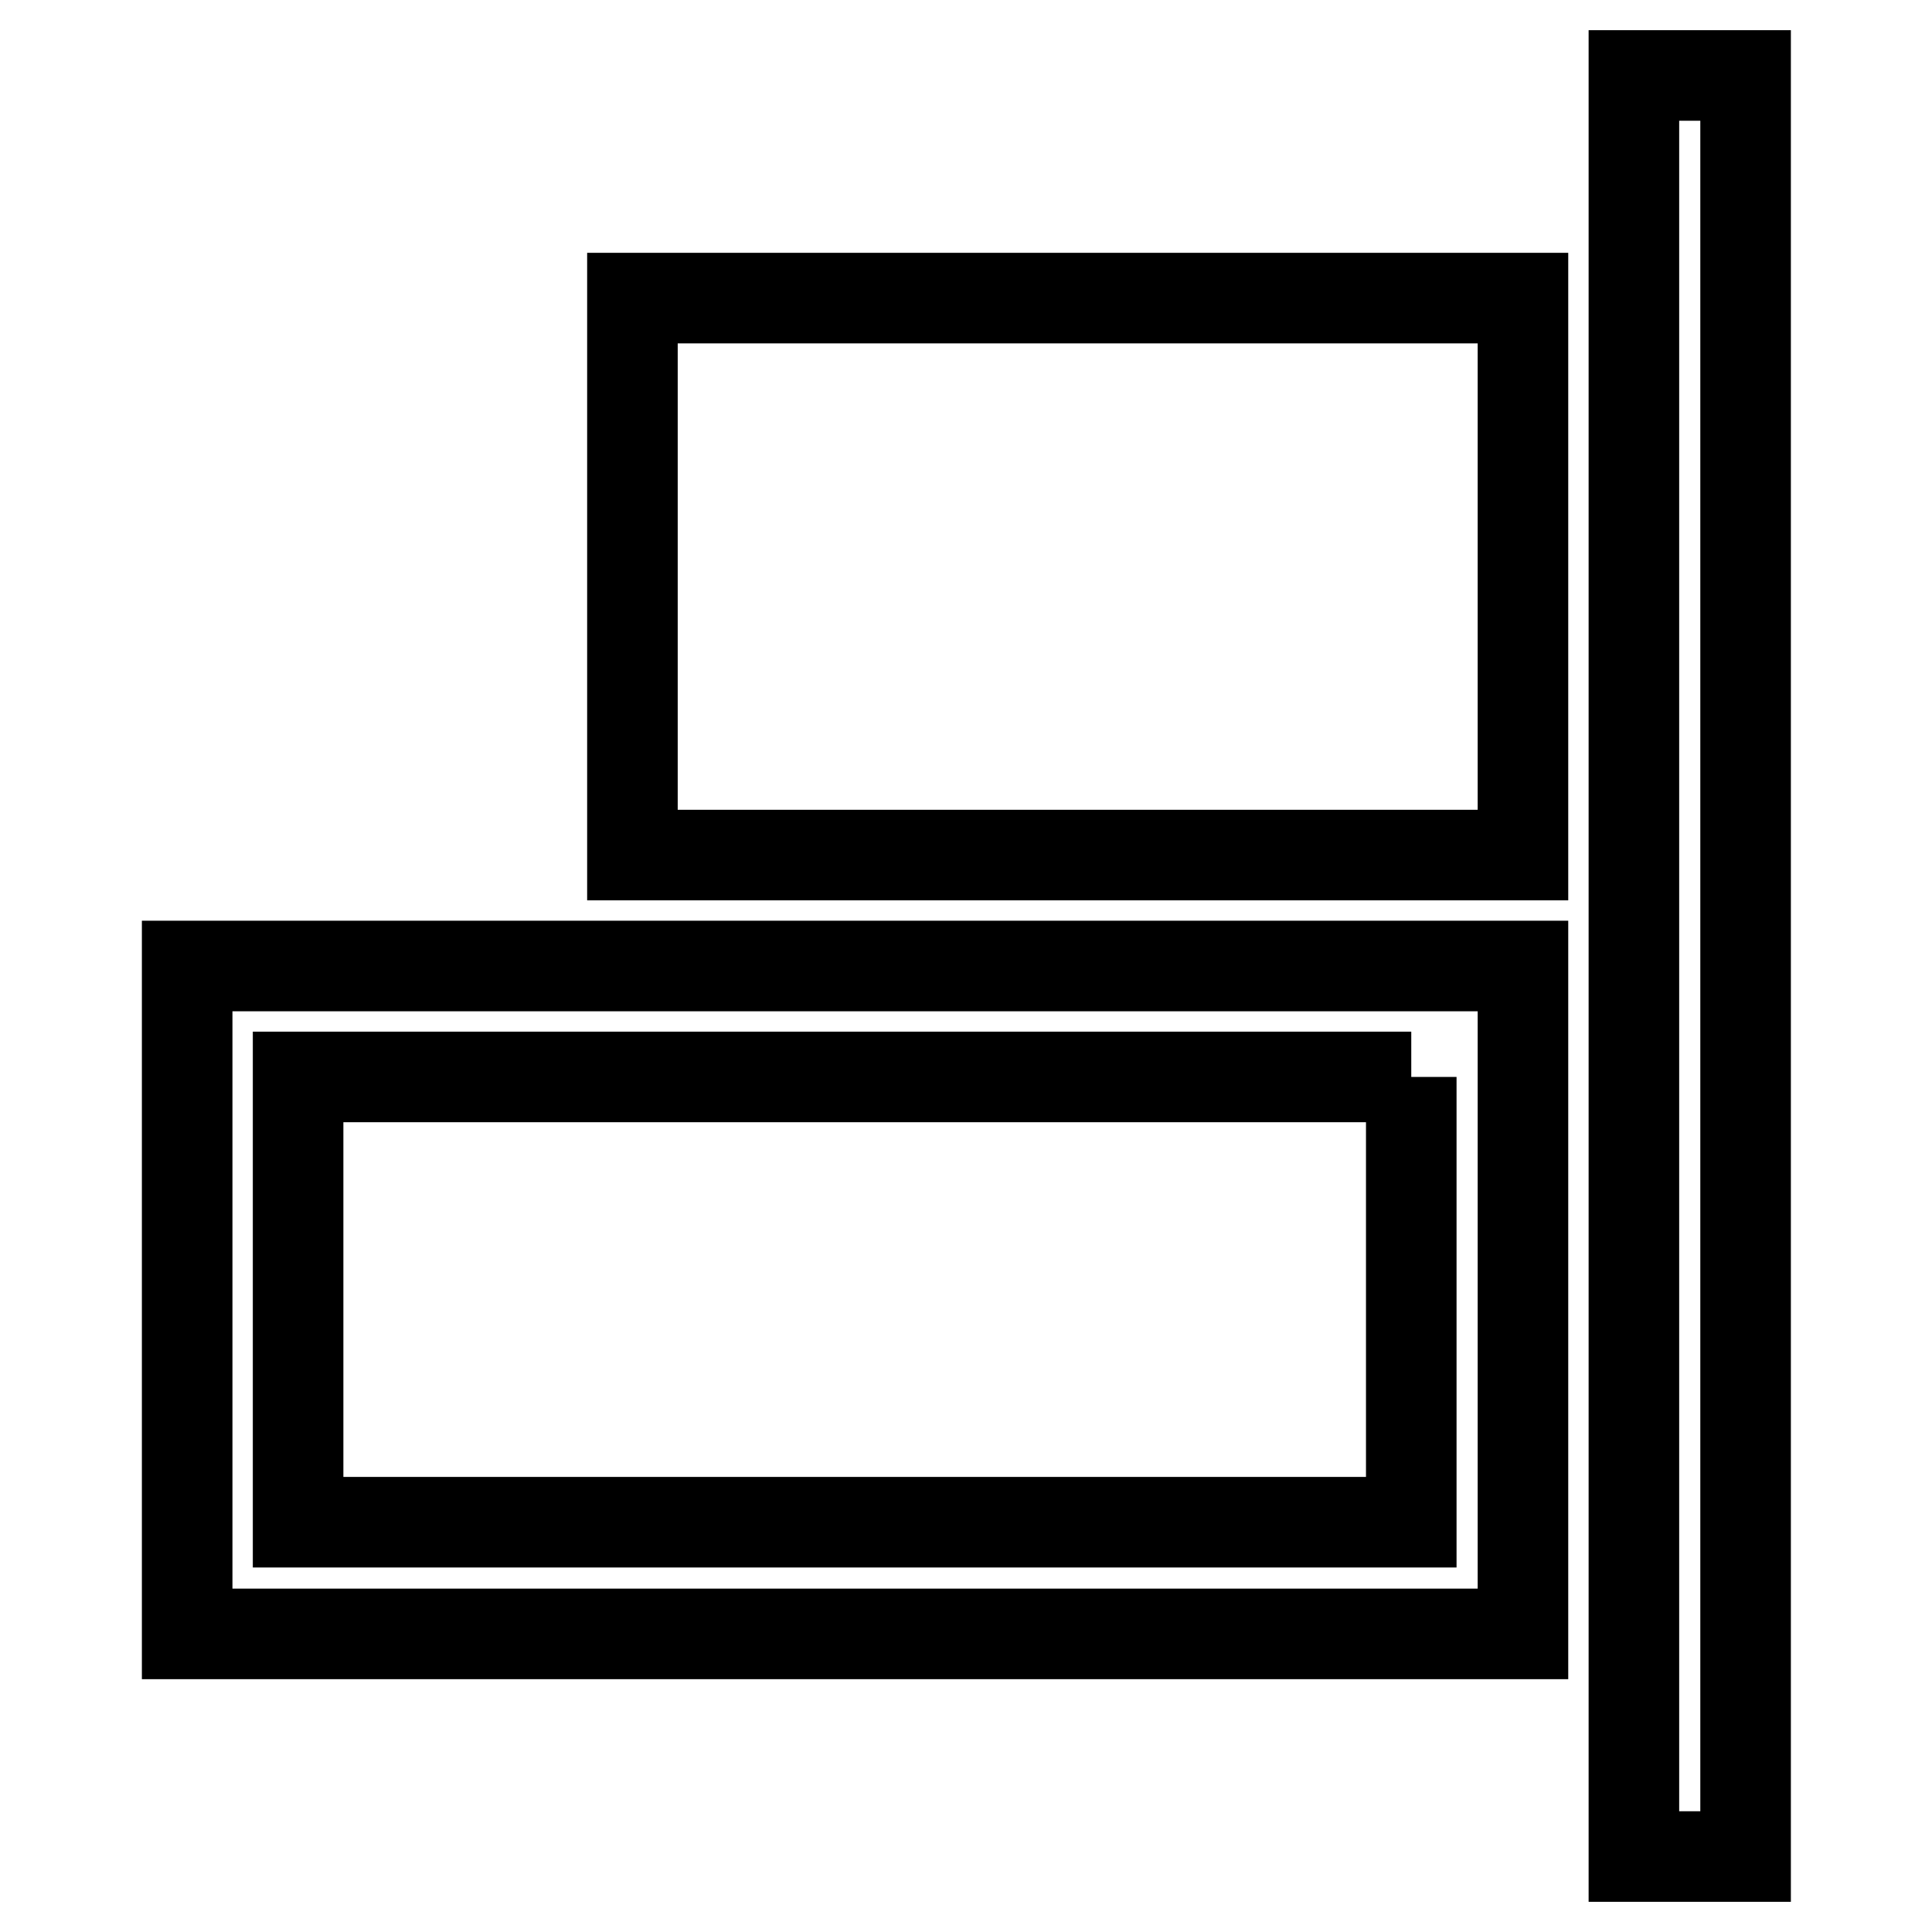
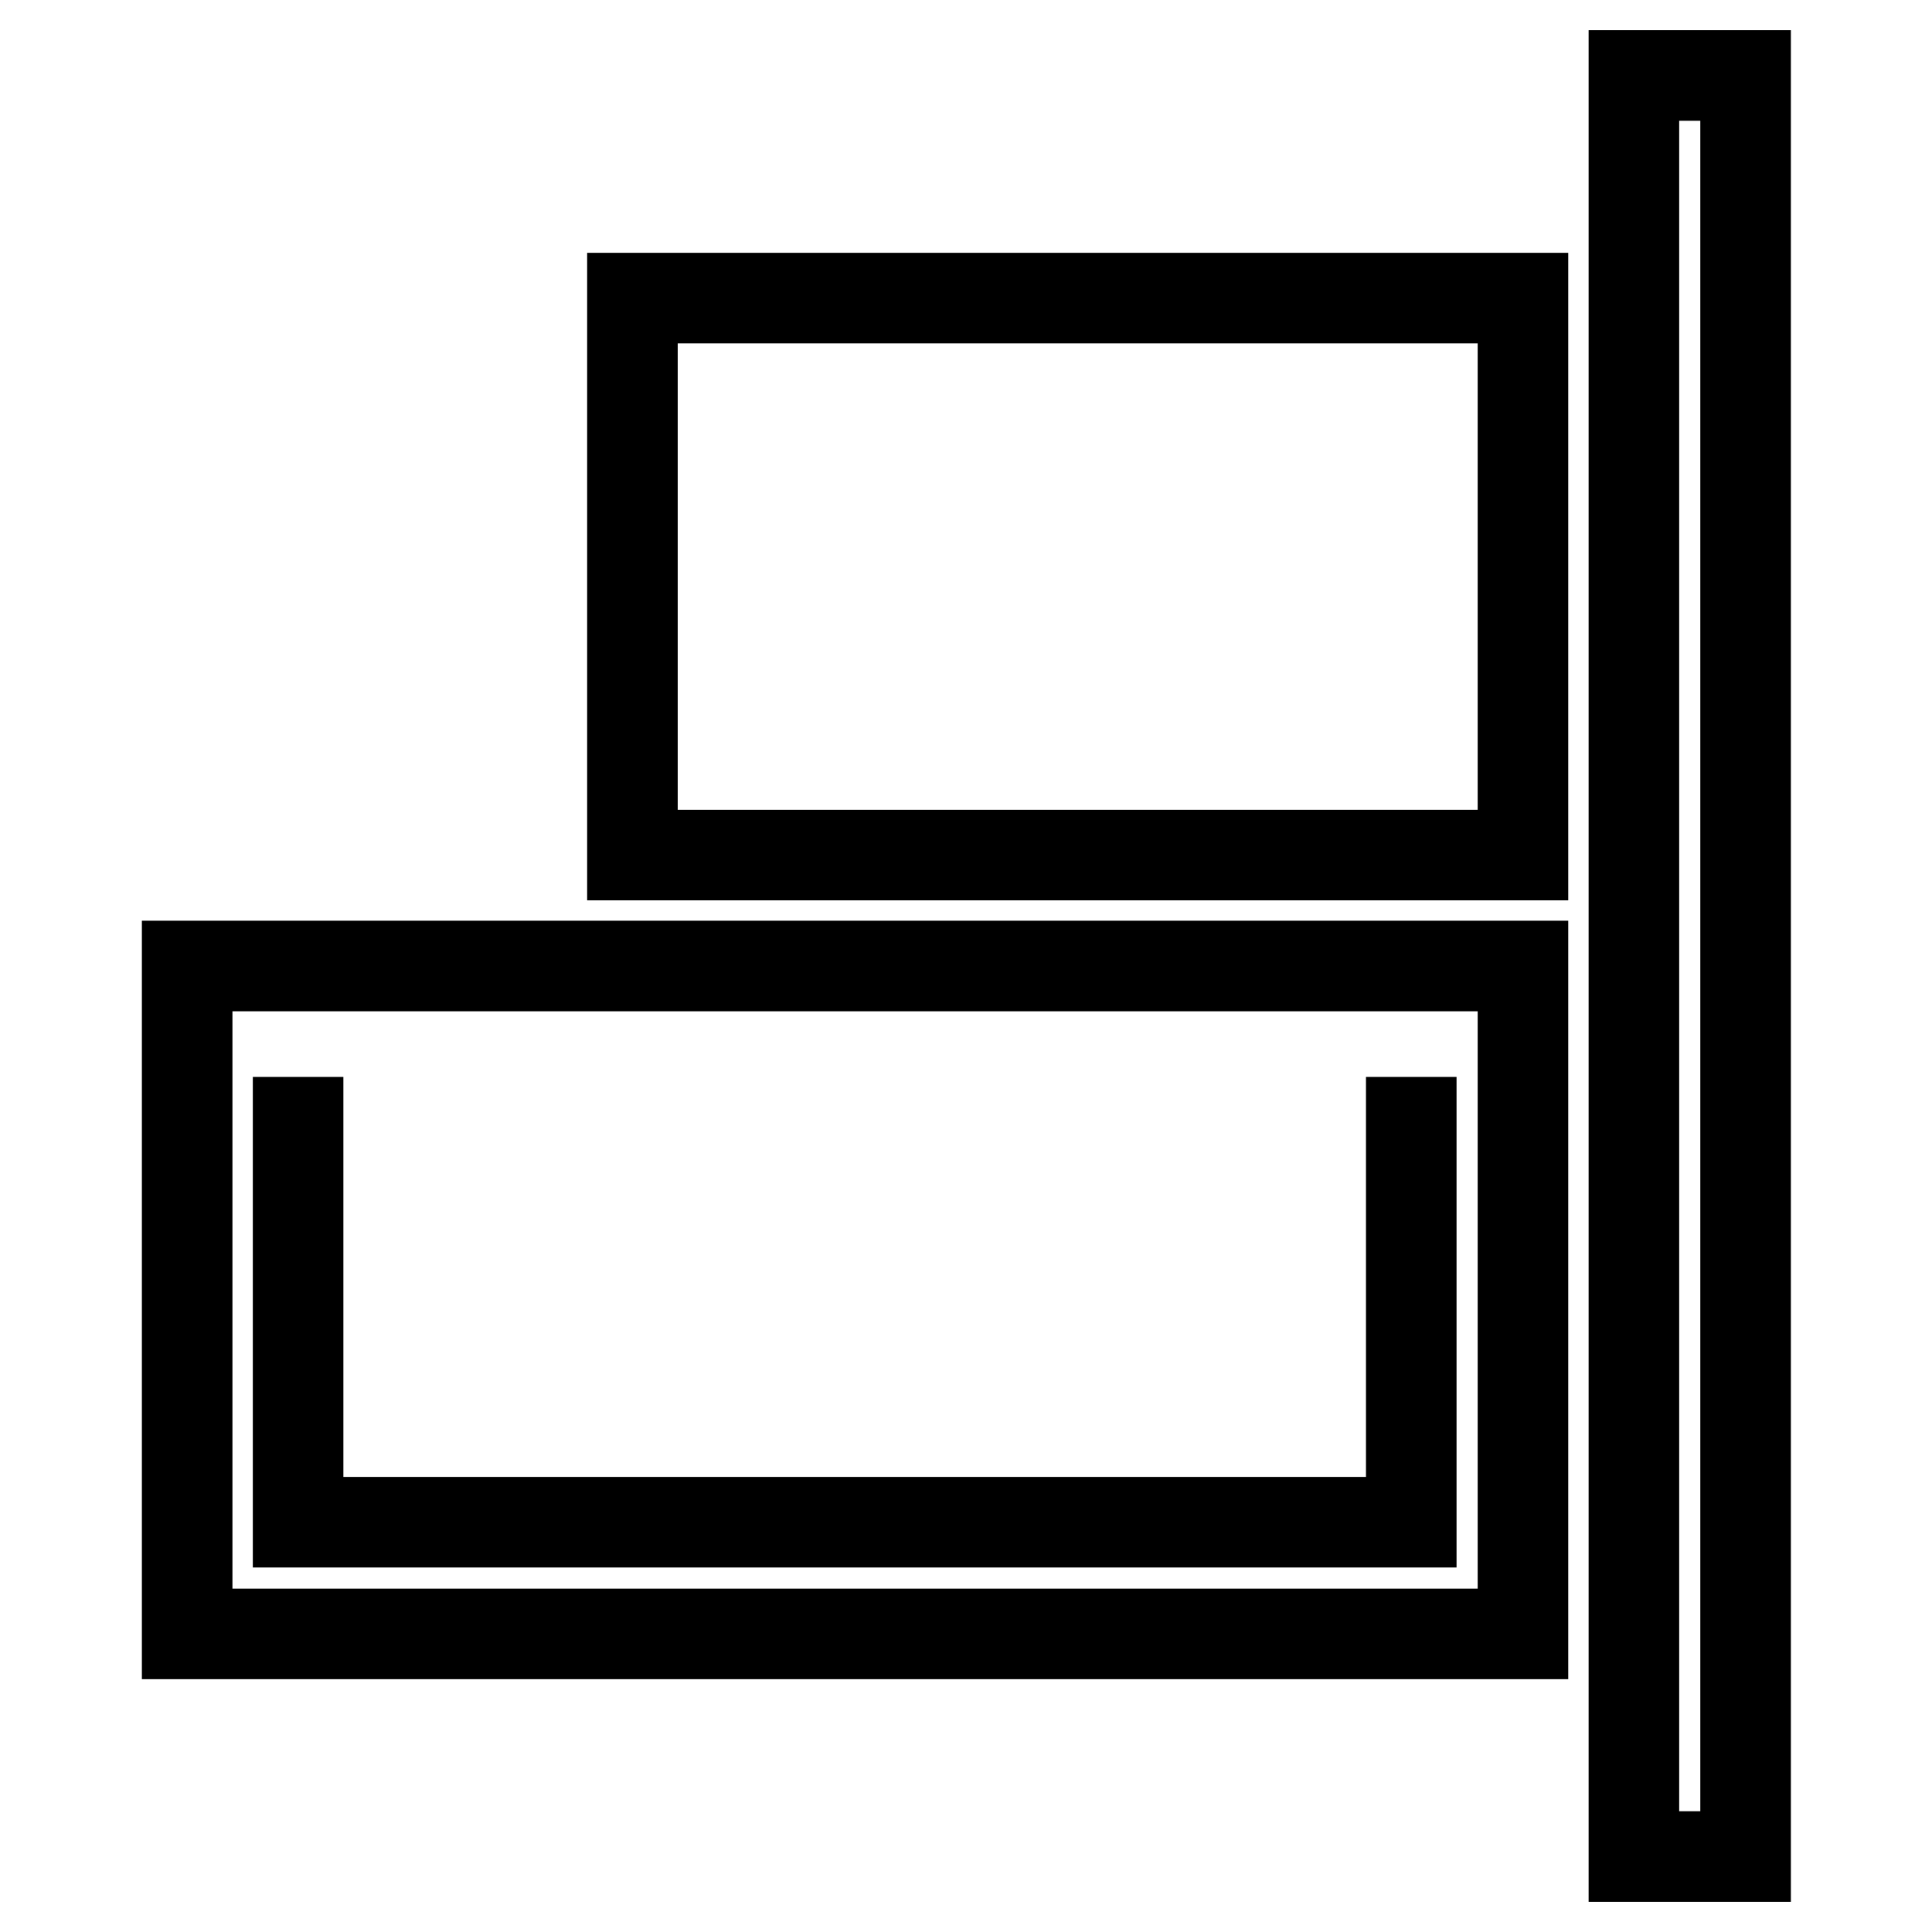
<svg xmlns="http://www.w3.org/2000/svg" version="1.1" x="0px" y="0px" viewBox="0 0 256 256" enable-background="new 0 0 256 256" xml:space="preserve">
  <g>
-     <path stroke-width="12" fill-opacity="0" stroke="#000000" d="M216.5,10h14.8v236h-14.8V10z M83.8,39.5h118v73.8h-118V39.5z M187,142.7v59H39.5v-59H187 M201.8,128h-177 v88.5h177V128L201.8,128z" />
+     <path stroke-width="12" fill-opacity="0" stroke="#000000" d="M216.5,10h14.8v236h-14.8V10z M83.8,39.5h118v73.8h-118V39.5z M187,142.7v59H39.5v-59M201.8,128h-177 v88.5h177V128L201.8,128z" />
  </g>
</svg>